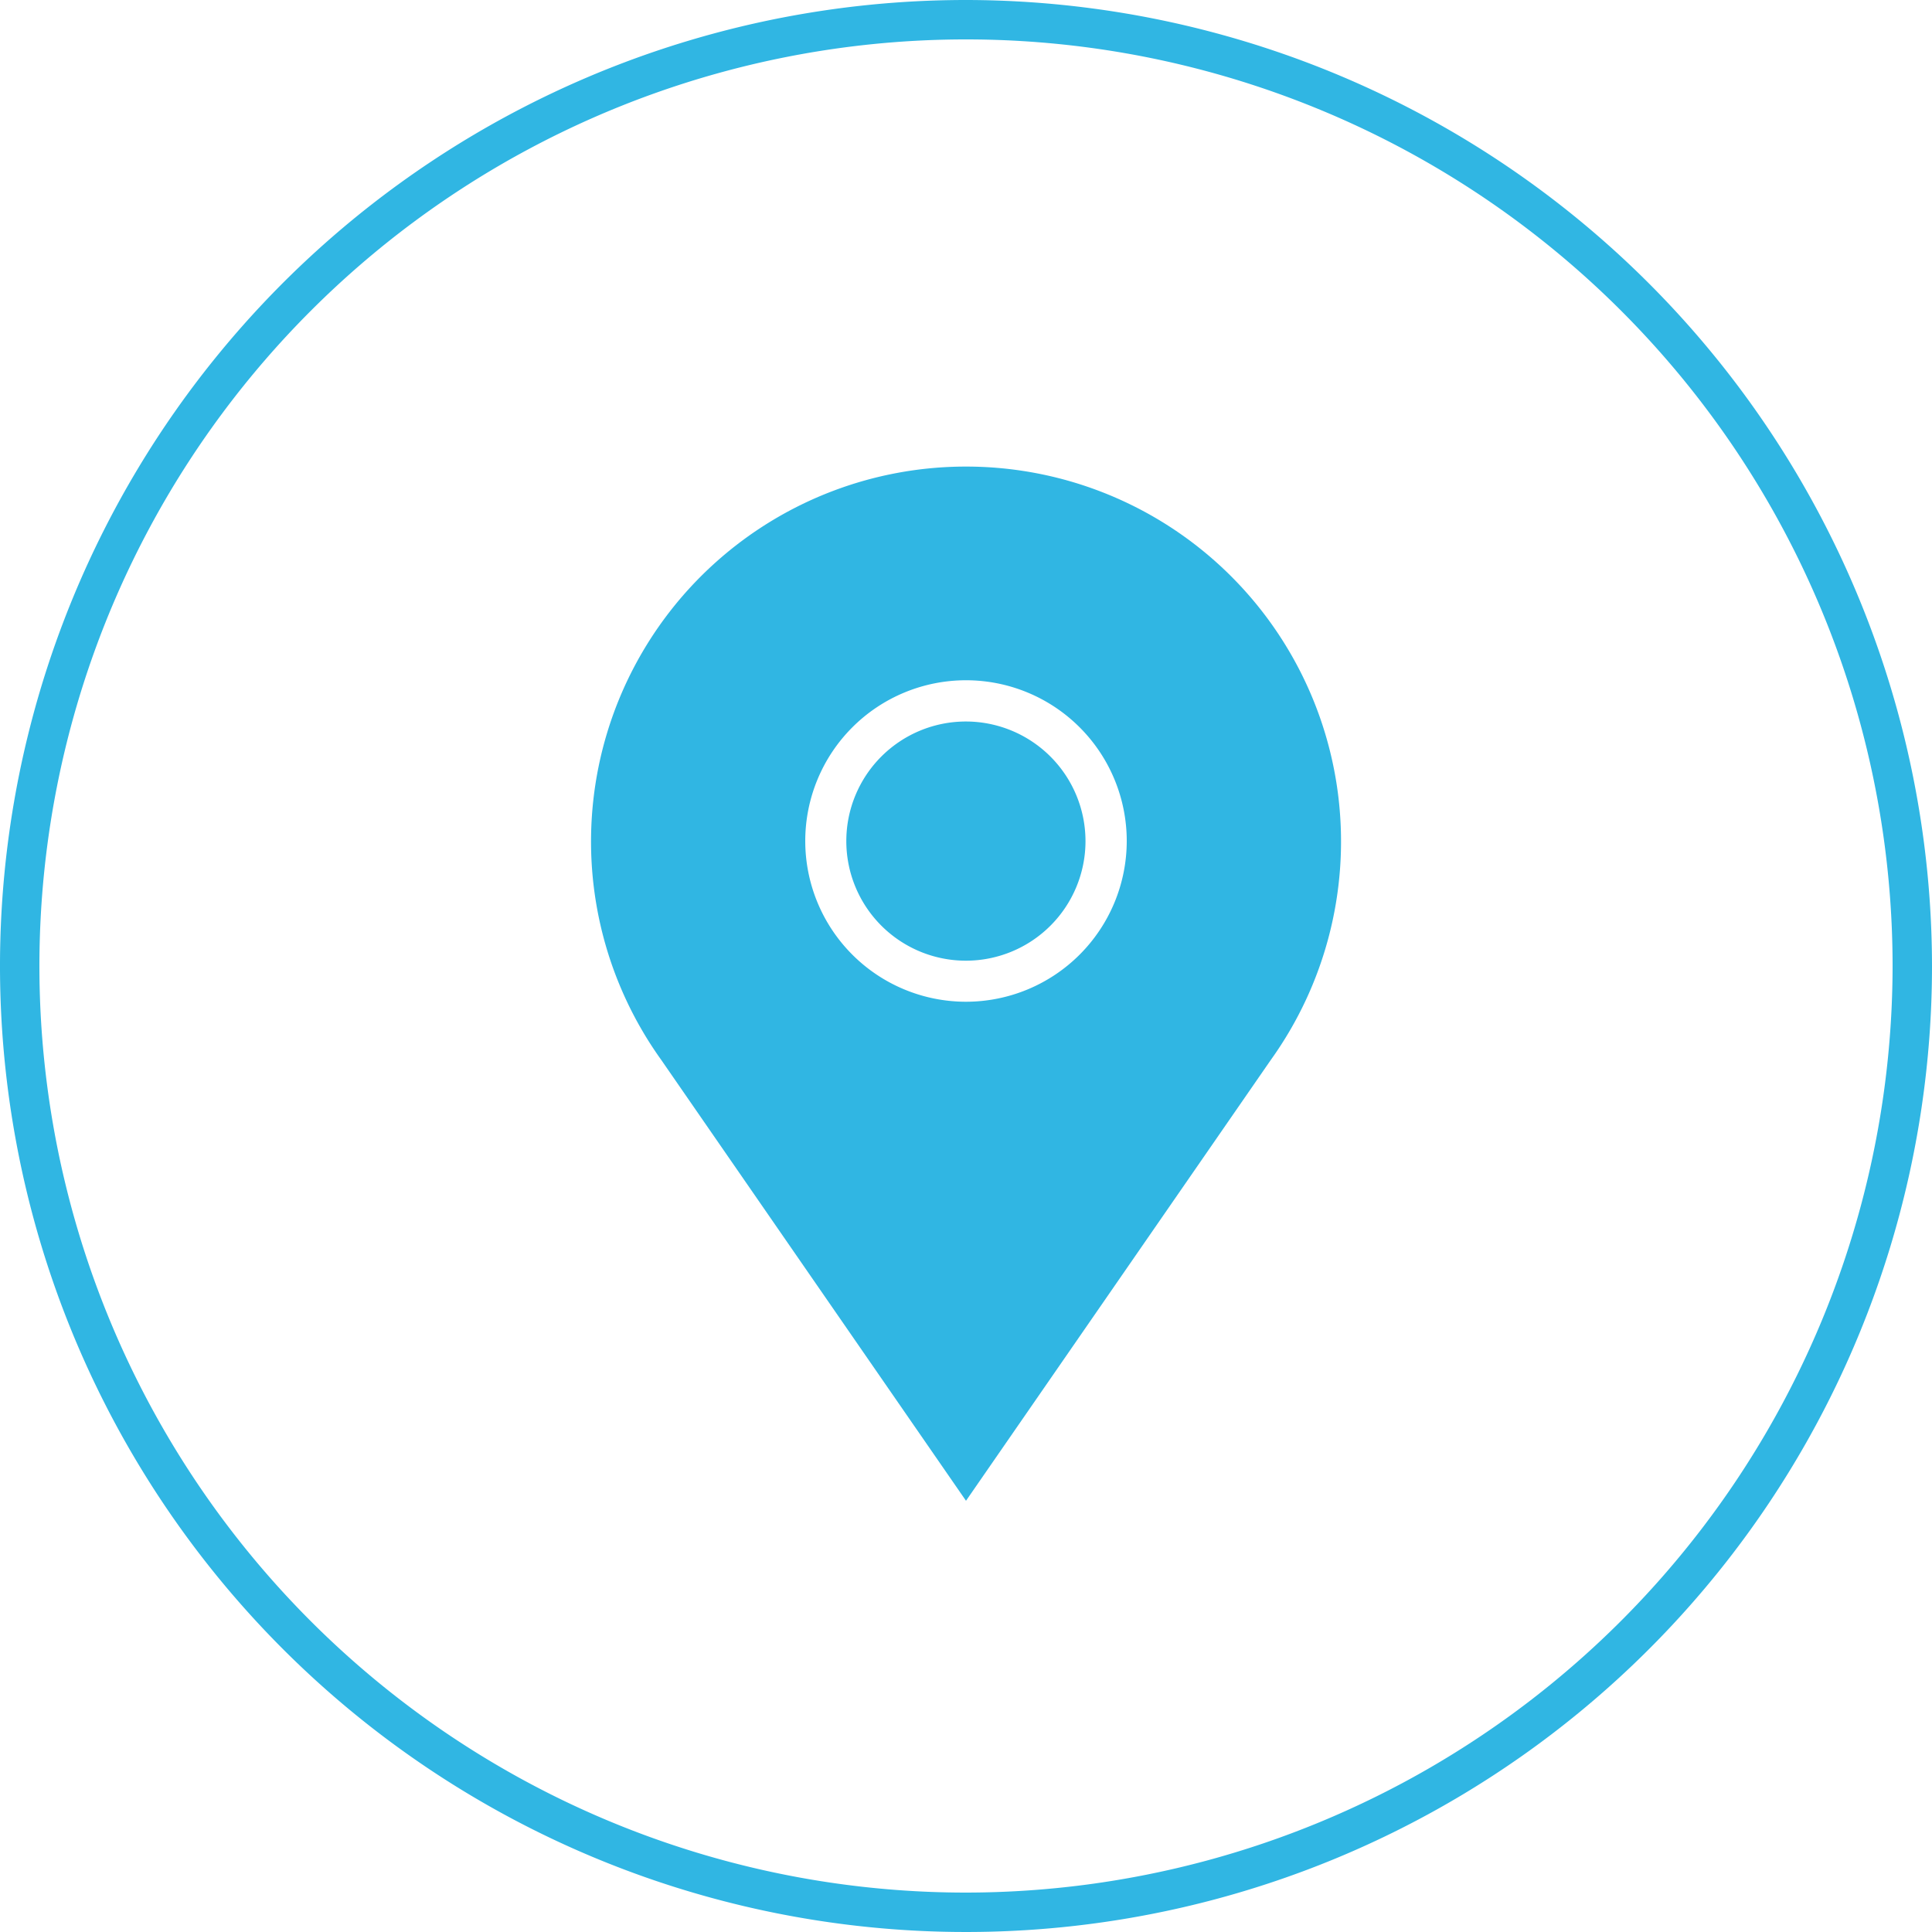
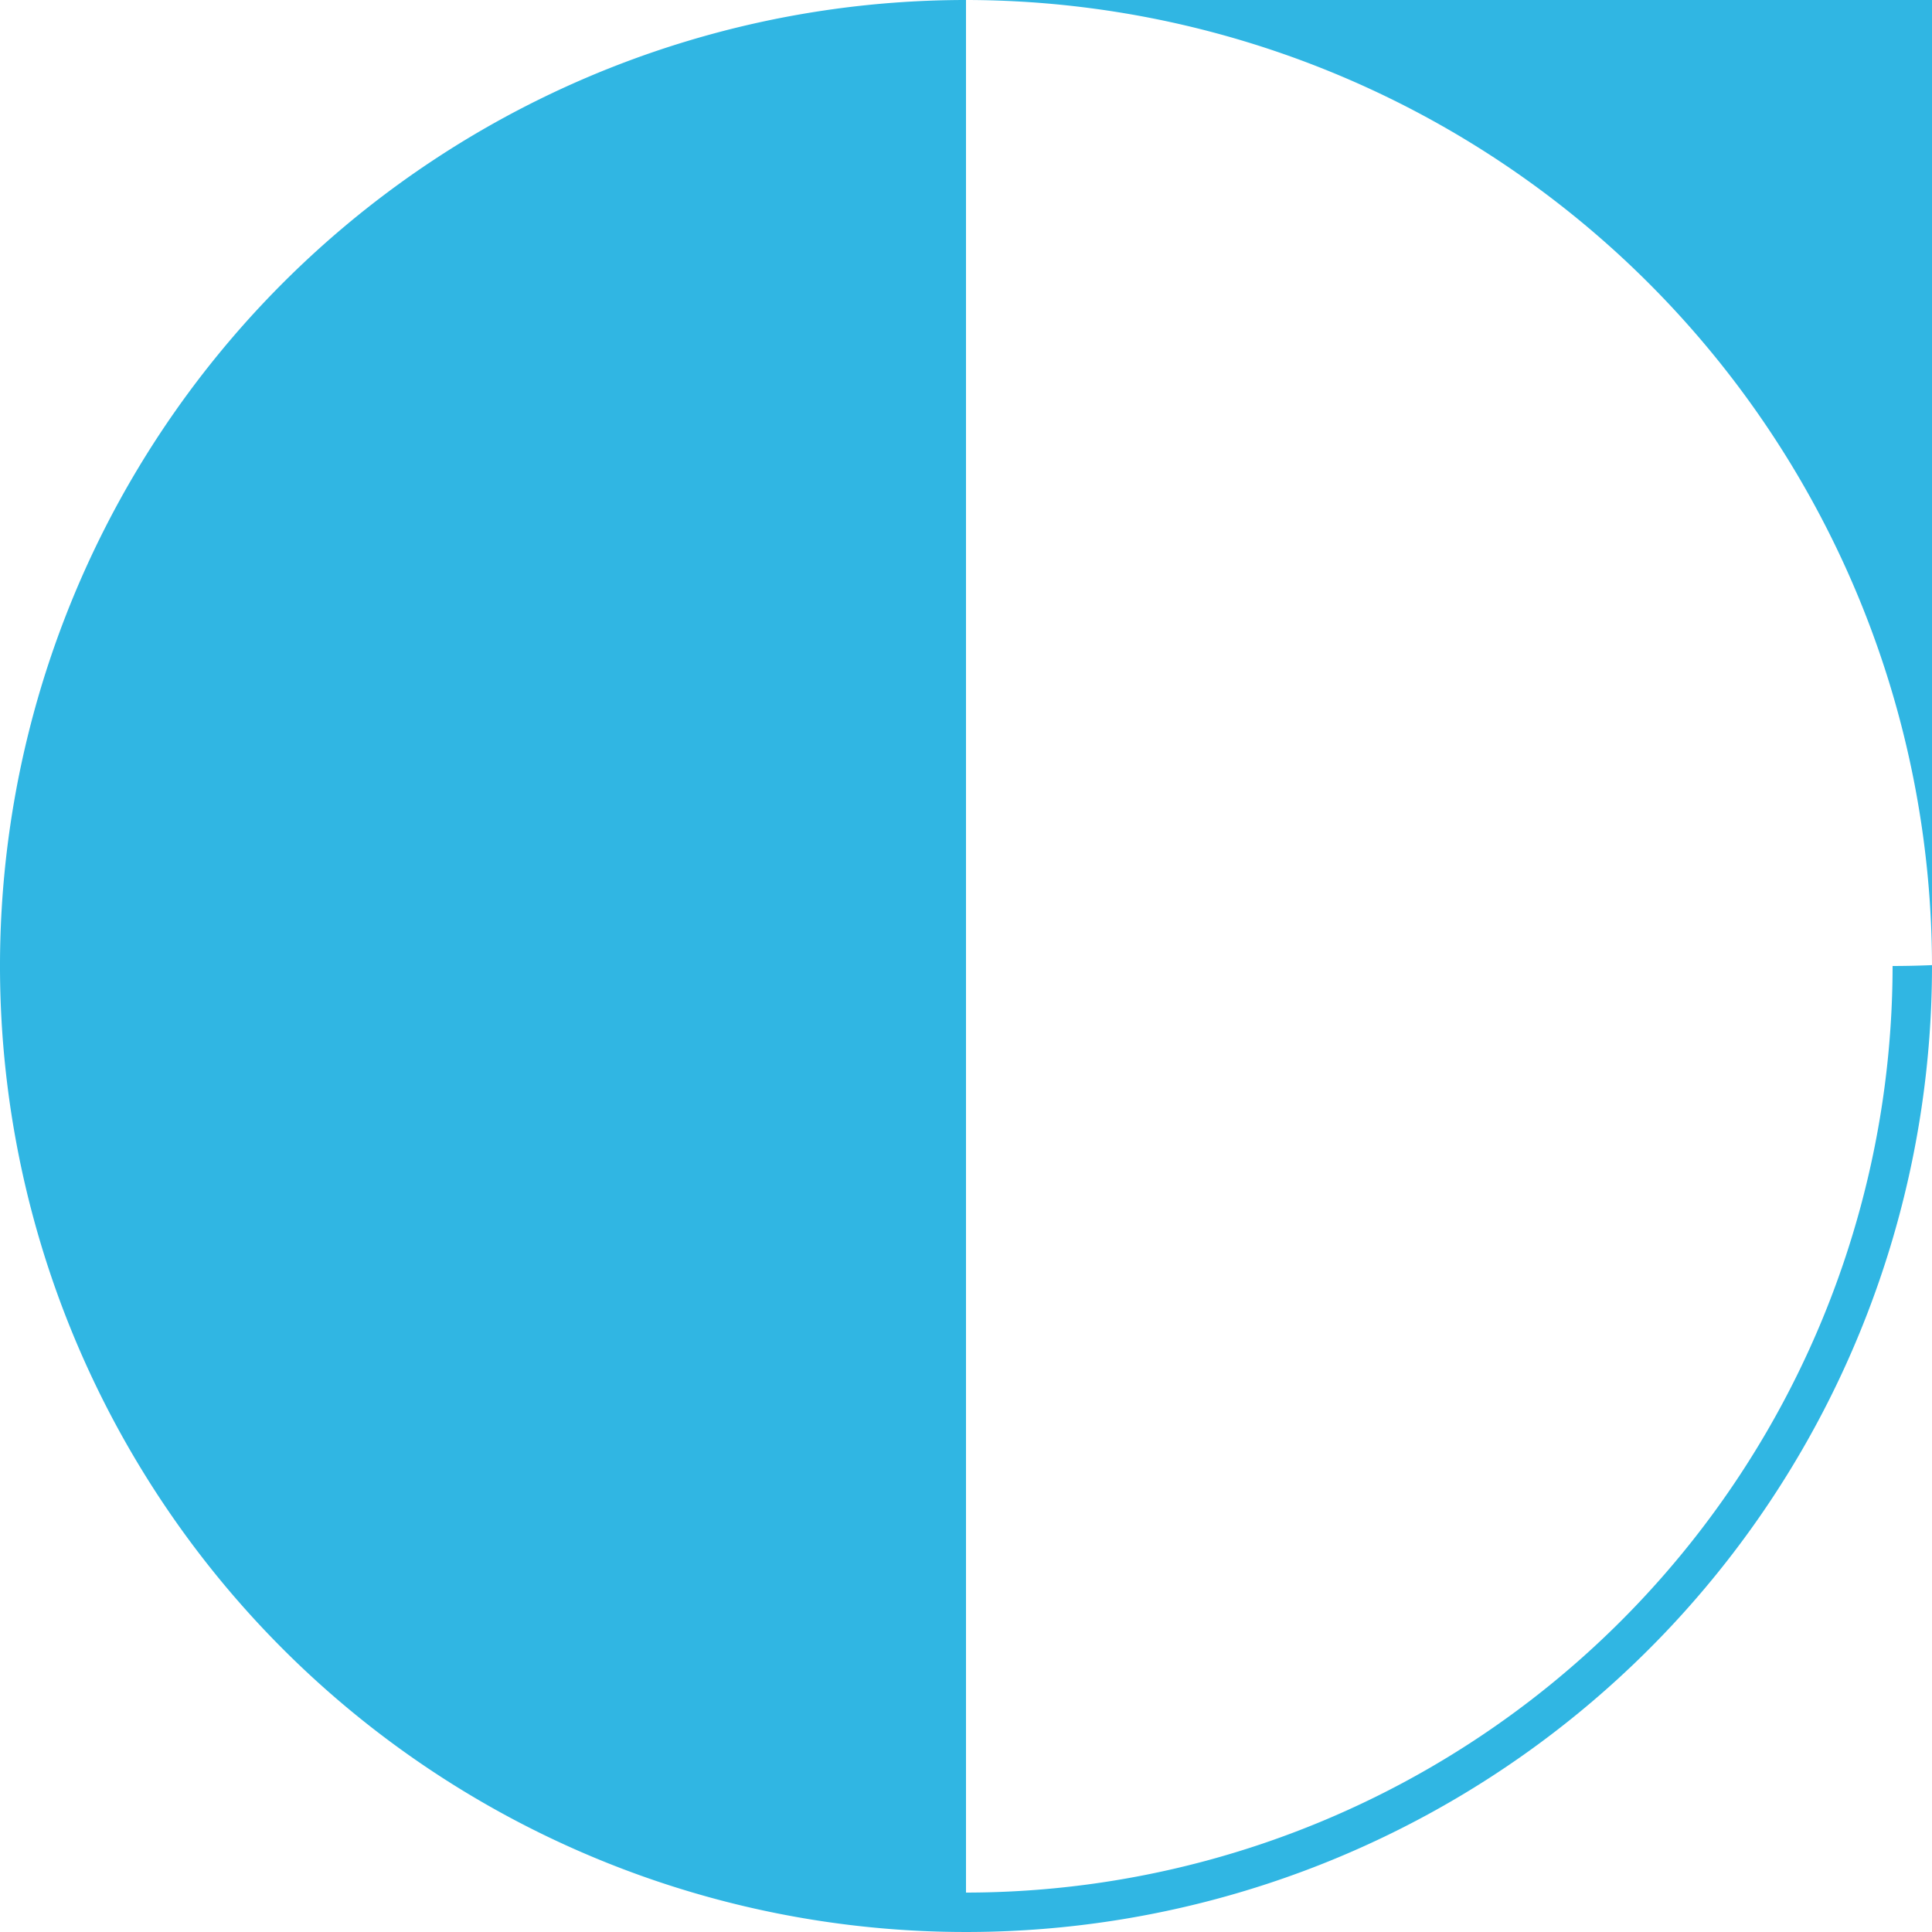
<svg xmlns="http://www.w3.org/2000/svg" id="Layer_1" data-name="Layer 1" viewBox="0 0 200 200">
  <defs>
    <style>.cls-1{fill:#30b6e3;}</style>
  </defs>
  <title>Icon_PS_LT_Pin_Location</title>
-   <path class="cls-1" d="M100,0A100,100,0,1,0,200,100,100.11,100.11,0,0,0,100,0Zm0,195.92A95.92,95.92,0,1,1,195.92,100,96,96,0,0,1,100,195.92Z" />
-   <path class="cls-1" d="M100,74.69a12.38,12.38,0,1,0,12.37,12.37A12.39,12.39,0,0,0,100,74.69Z" />
-   <path class="cls-1" d="M100,48.3a38.81,38.81,0,0,0-31.55,61.42L100,155.36l31.55-45.63A38.81,38.81,0,0,0,100,48.3Zm0,55.4a16.64,16.64,0,1,1,16.64-16.64A16.65,16.65,0,0,1,100,103.7Z" />
+   <path class="cls-1" d="M100,0A100,100,0,1,0,200,100,100.11,100.11,0,0,0,100,0ZA95.92,95.92,0,1,1,195.92,100,96,96,0,0,1,100,195.92Z" />
</svg>